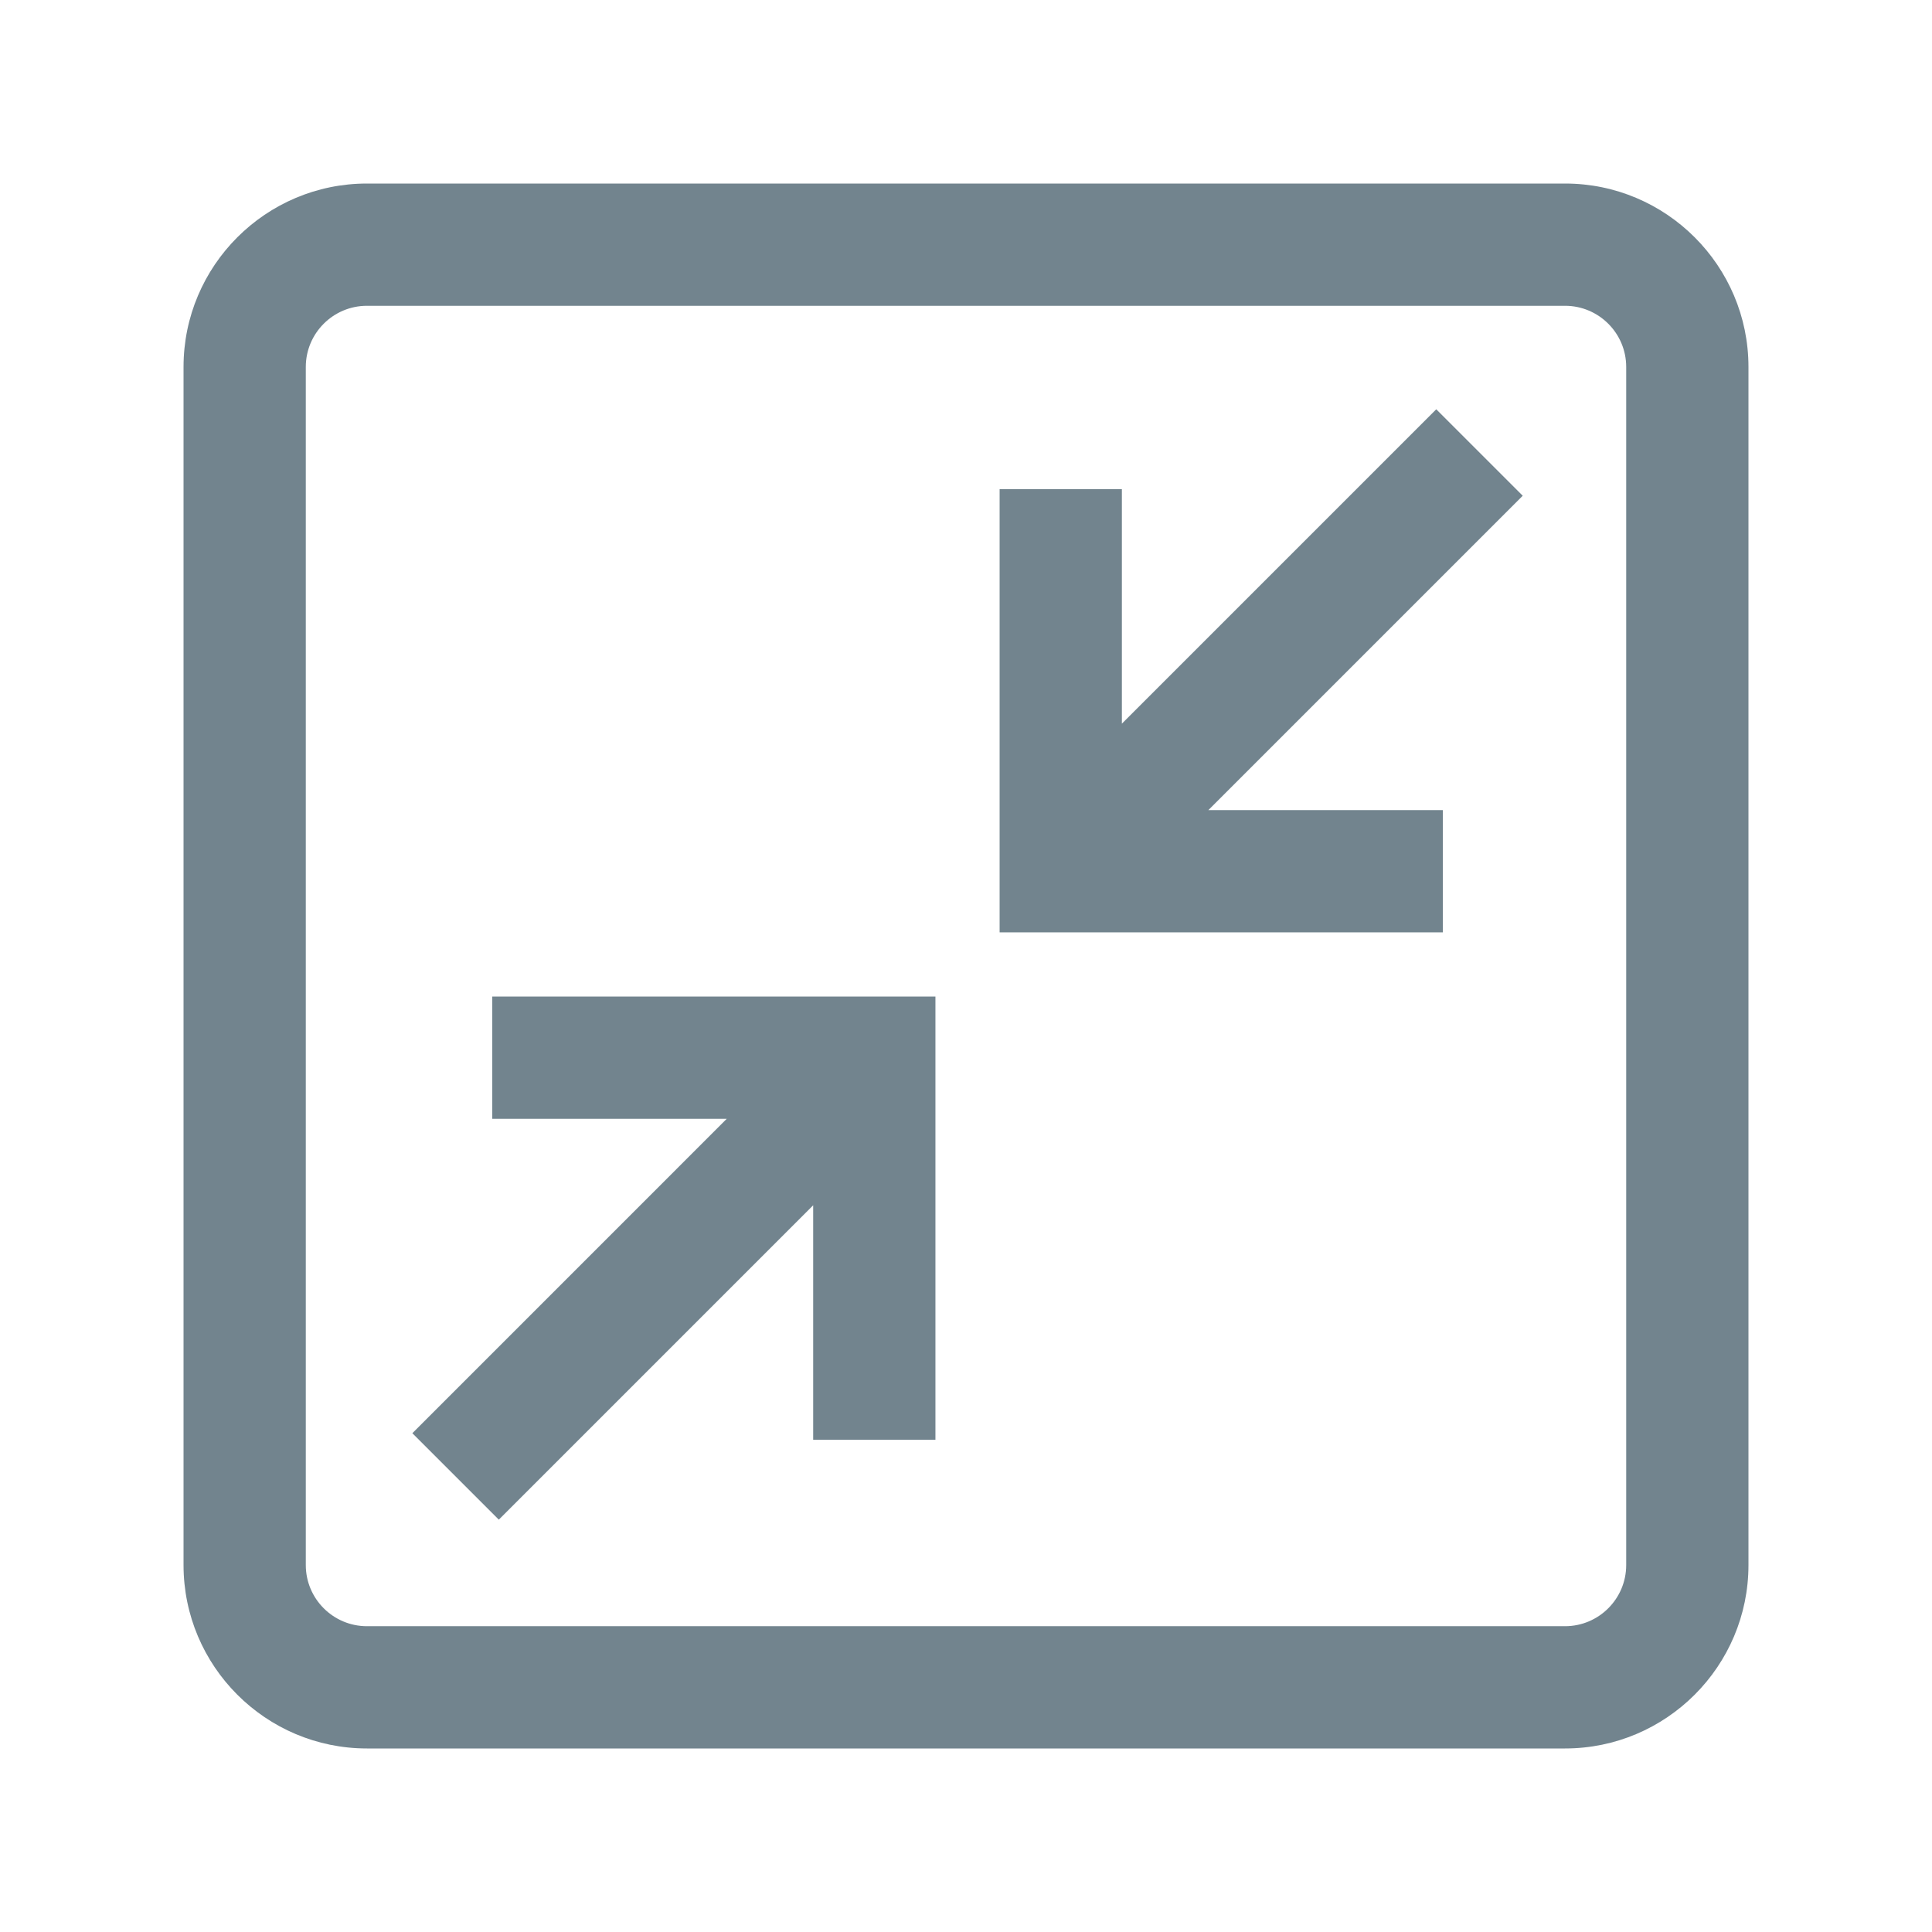
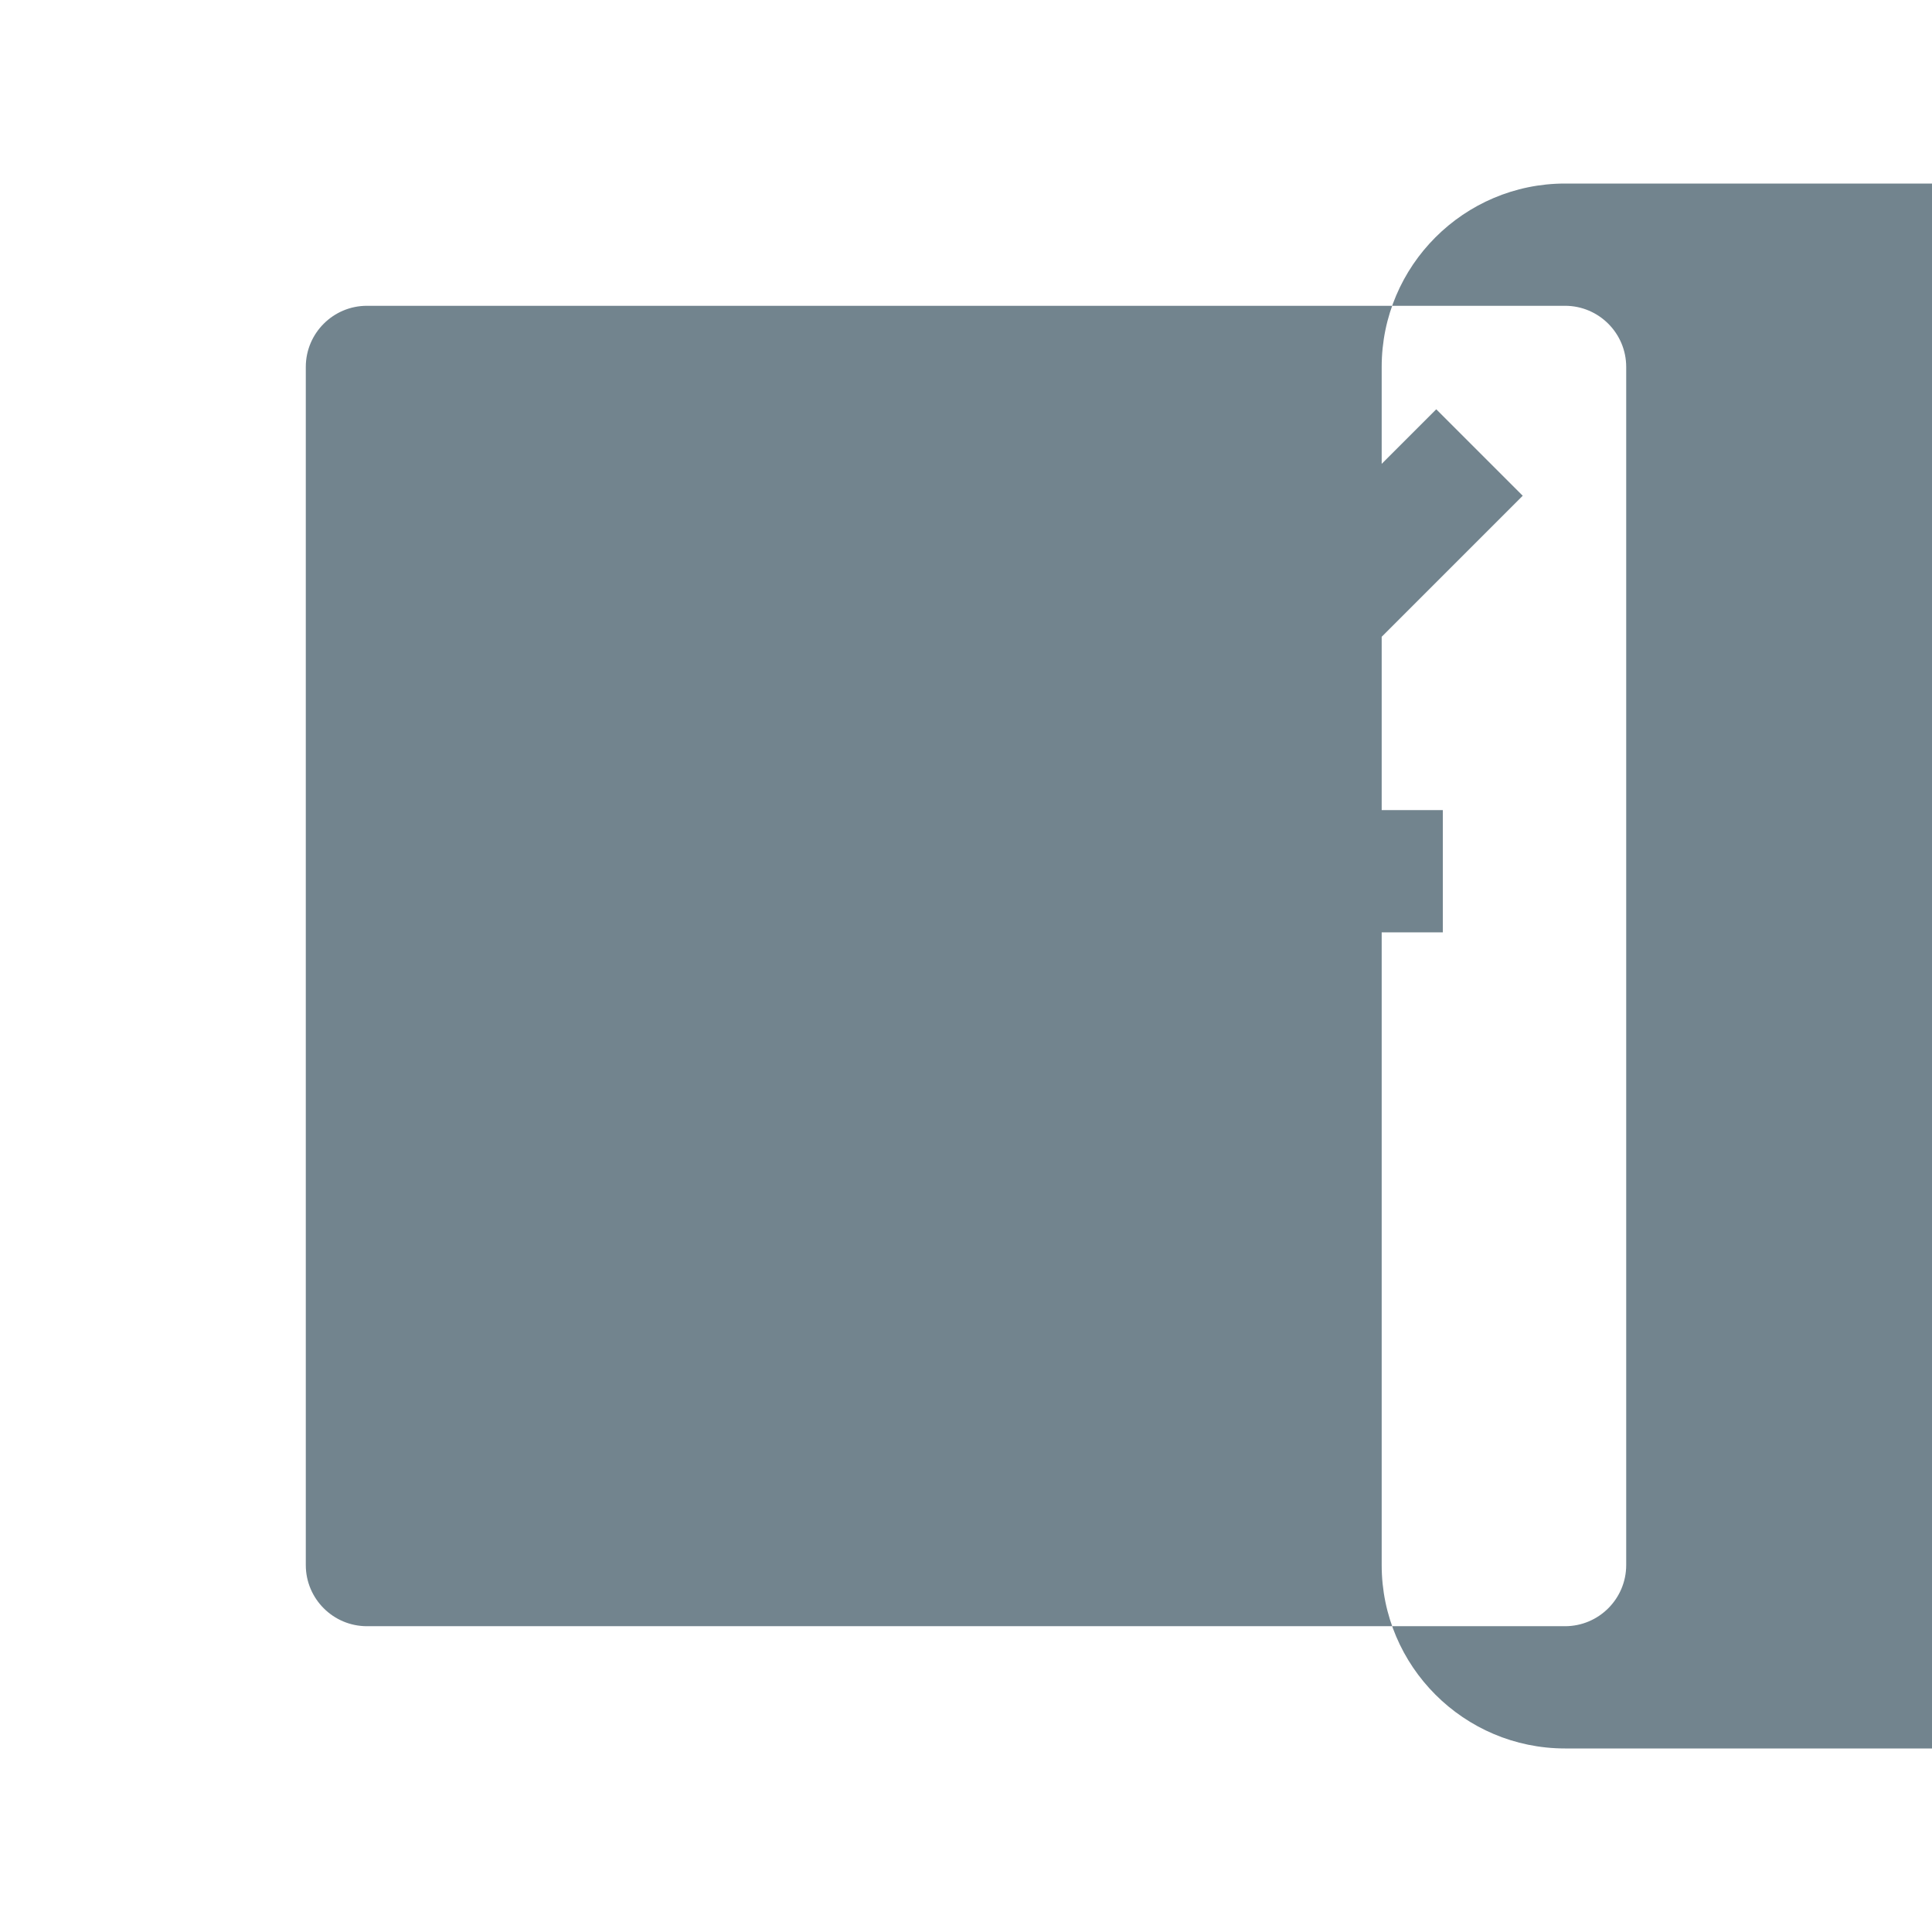
<svg xmlns="http://www.w3.org/2000/svg" version="1.1" width="512" height="512" x="0" y="0" viewBox="0 0 512 512" style="enable-background:new 0 0 512 512" xml:space="preserve" class="">
  <g transform="matrix(0.81,0,0,0.81,48.64,48.64)">
-     <path d="m452 0h-392c-33.086 0-60 26.914-60 60v392c0 33.086 26.914 60 60 60h392c33.086 0 60-26.914 60-60v-392c0-33.086-26.914-60-60-60zm20 452c0 11.027-8.973 20-20 20h-392c-11.027 0-20-8.973-20-20v-392c0-11.027 8.973-20 20-20h392c11.027 0 20 8.973 20 20zm-33.855-349.859-102.859 102.859h76.715v40h-145v-145h40v76.715l102.855-102.855zm-337.145 163.859h145v145h-40v-76.715l-102.855 102.855-28.285-28.281 102.855-102.859h-76.715zm0 0" fill="#72848e" data-original="#000000" class="" />
+     <path d="m452 0c-33.086 0-60 26.914-60 60v392c0 33.086 26.914 60 60 60h392c33.086 0 60-26.914 60-60v-392c0-33.086-26.914-60-60-60zm20 452c0 11.027-8.973 20-20 20h-392c-11.027 0-20-8.973-20-20v-392c0-11.027 8.973-20 20-20h392c11.027 0 20 8.973 20 20zm-33.855-349.859-102.859 102.859h76.715v40h-145v-145h40v76.715l102.855-102.855zm-337.145 163.859h145v145h-40v-76.715l-102.855 102.855-28.285-28.281 102.855-102.859h-76.715zm0 0" fill="#72848e" data-original="#000000" class="" />
  </g>
</svg>